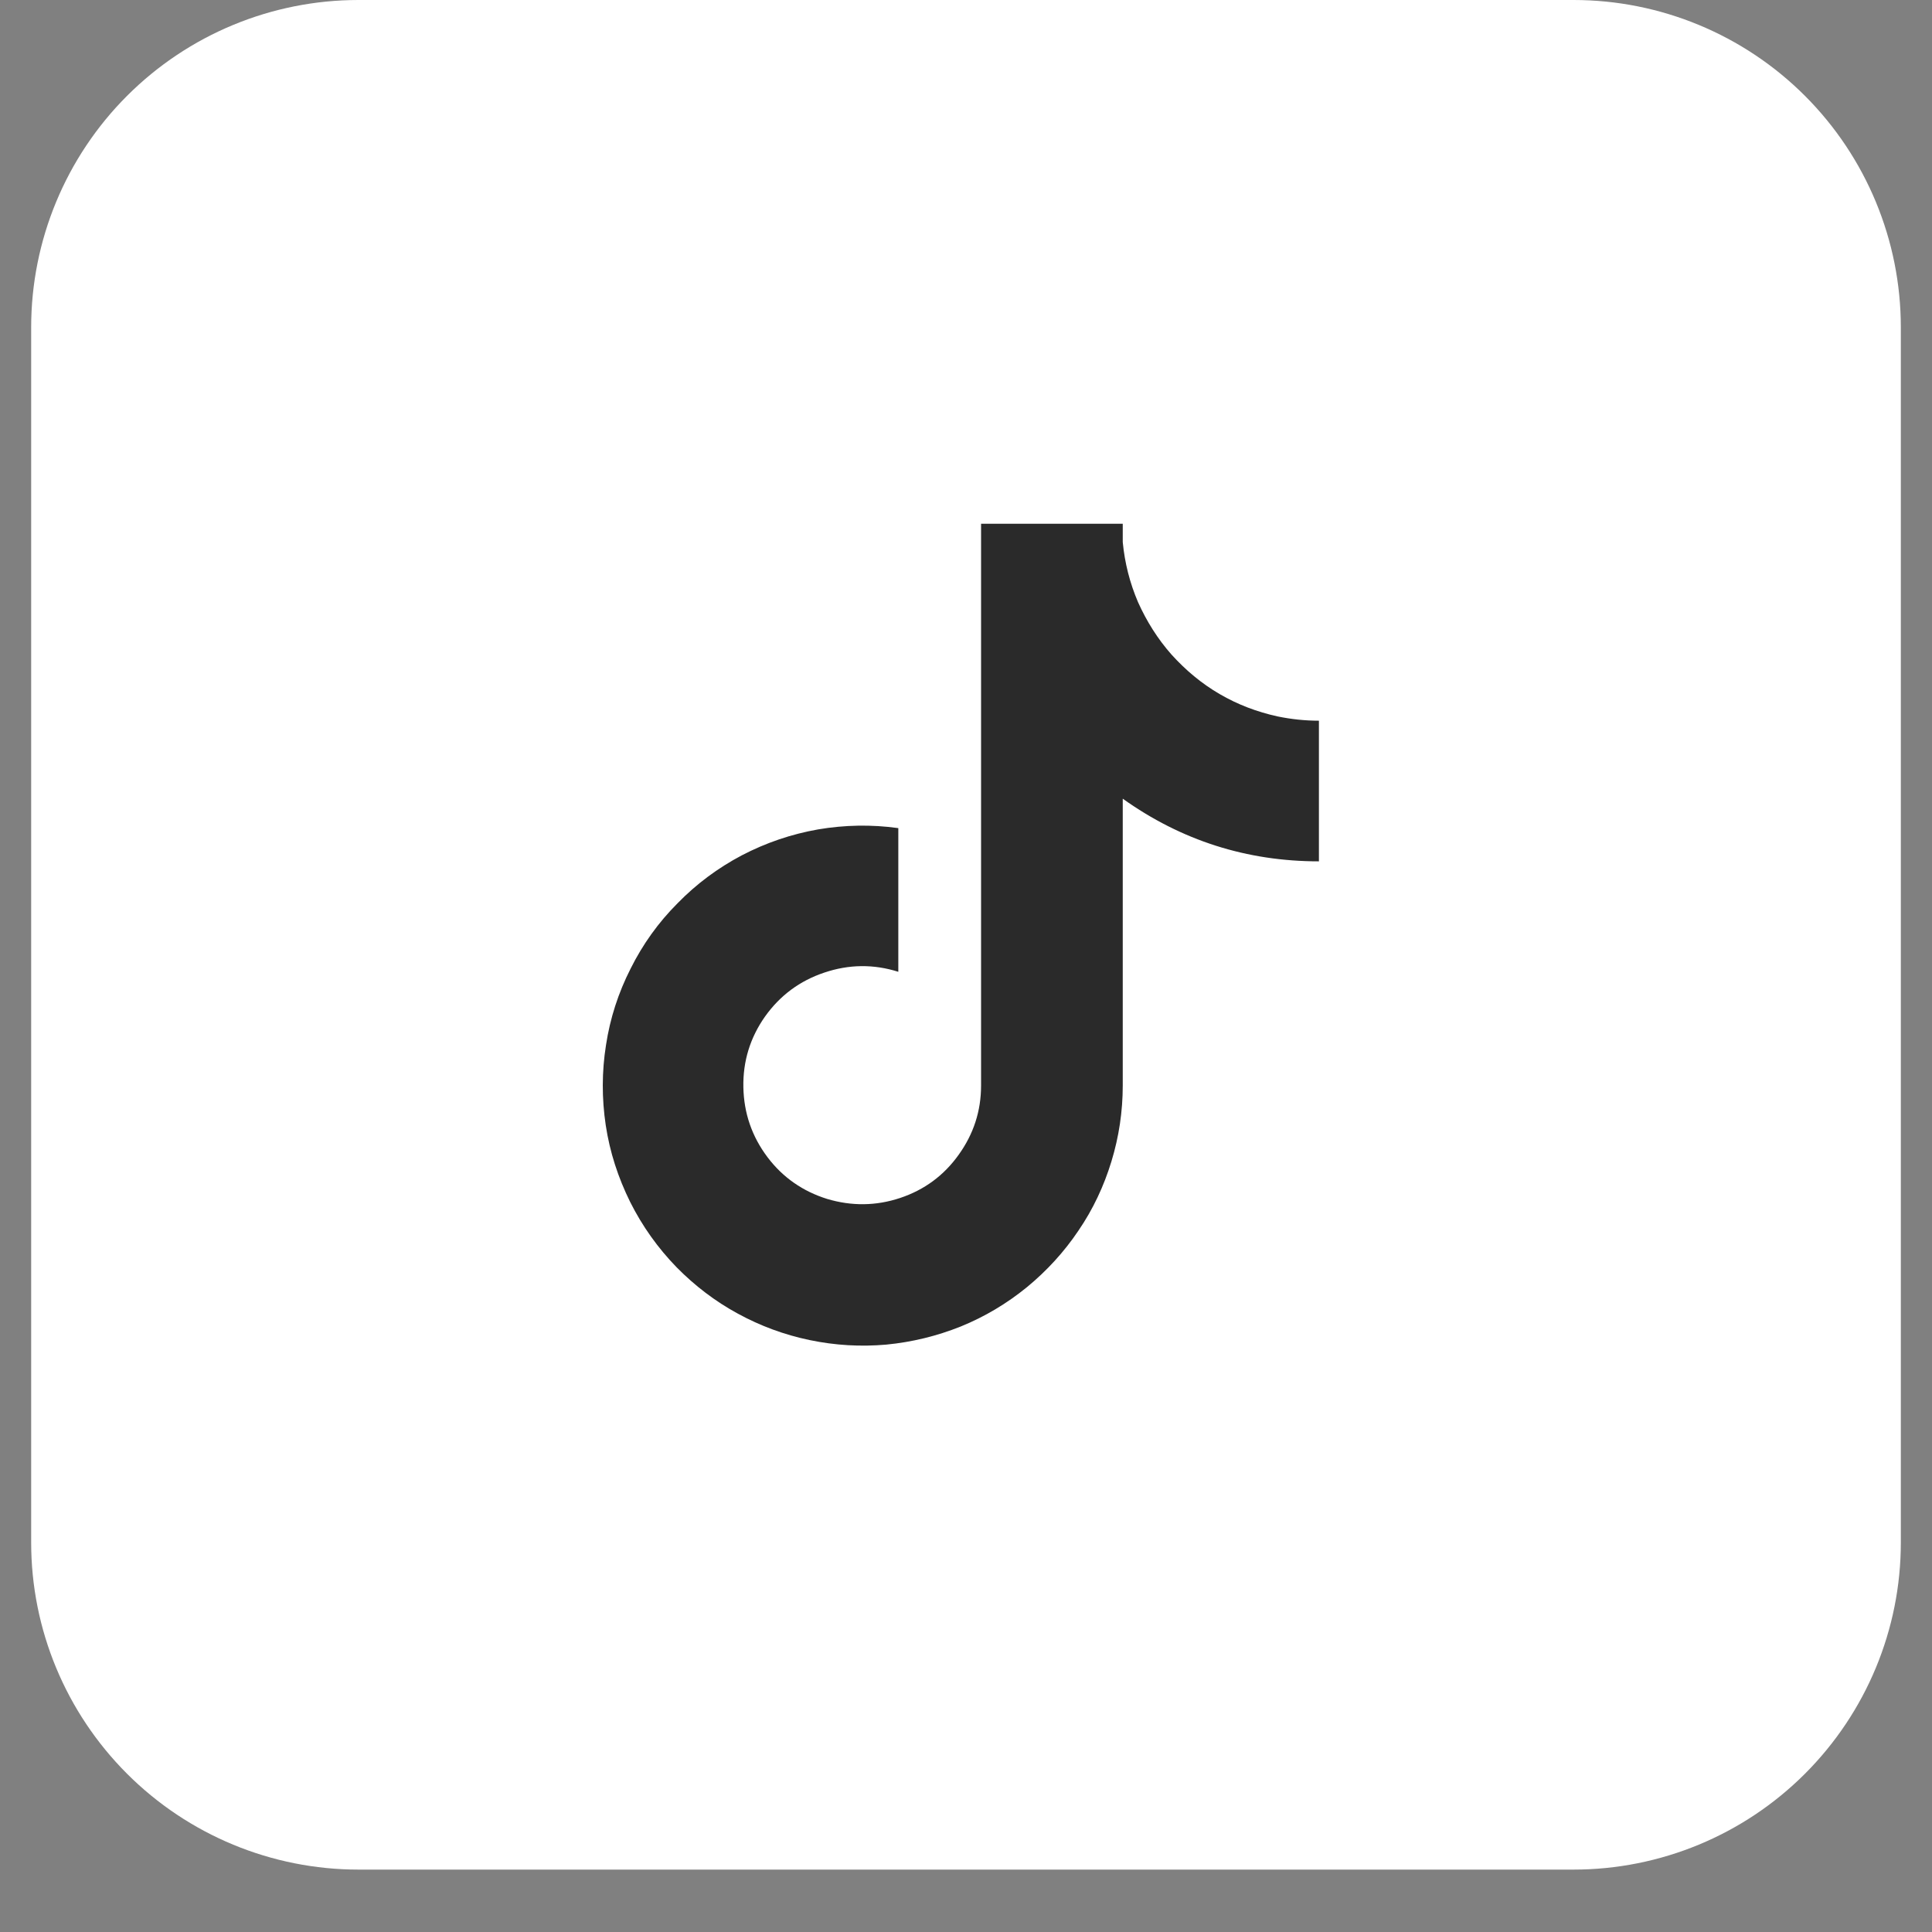
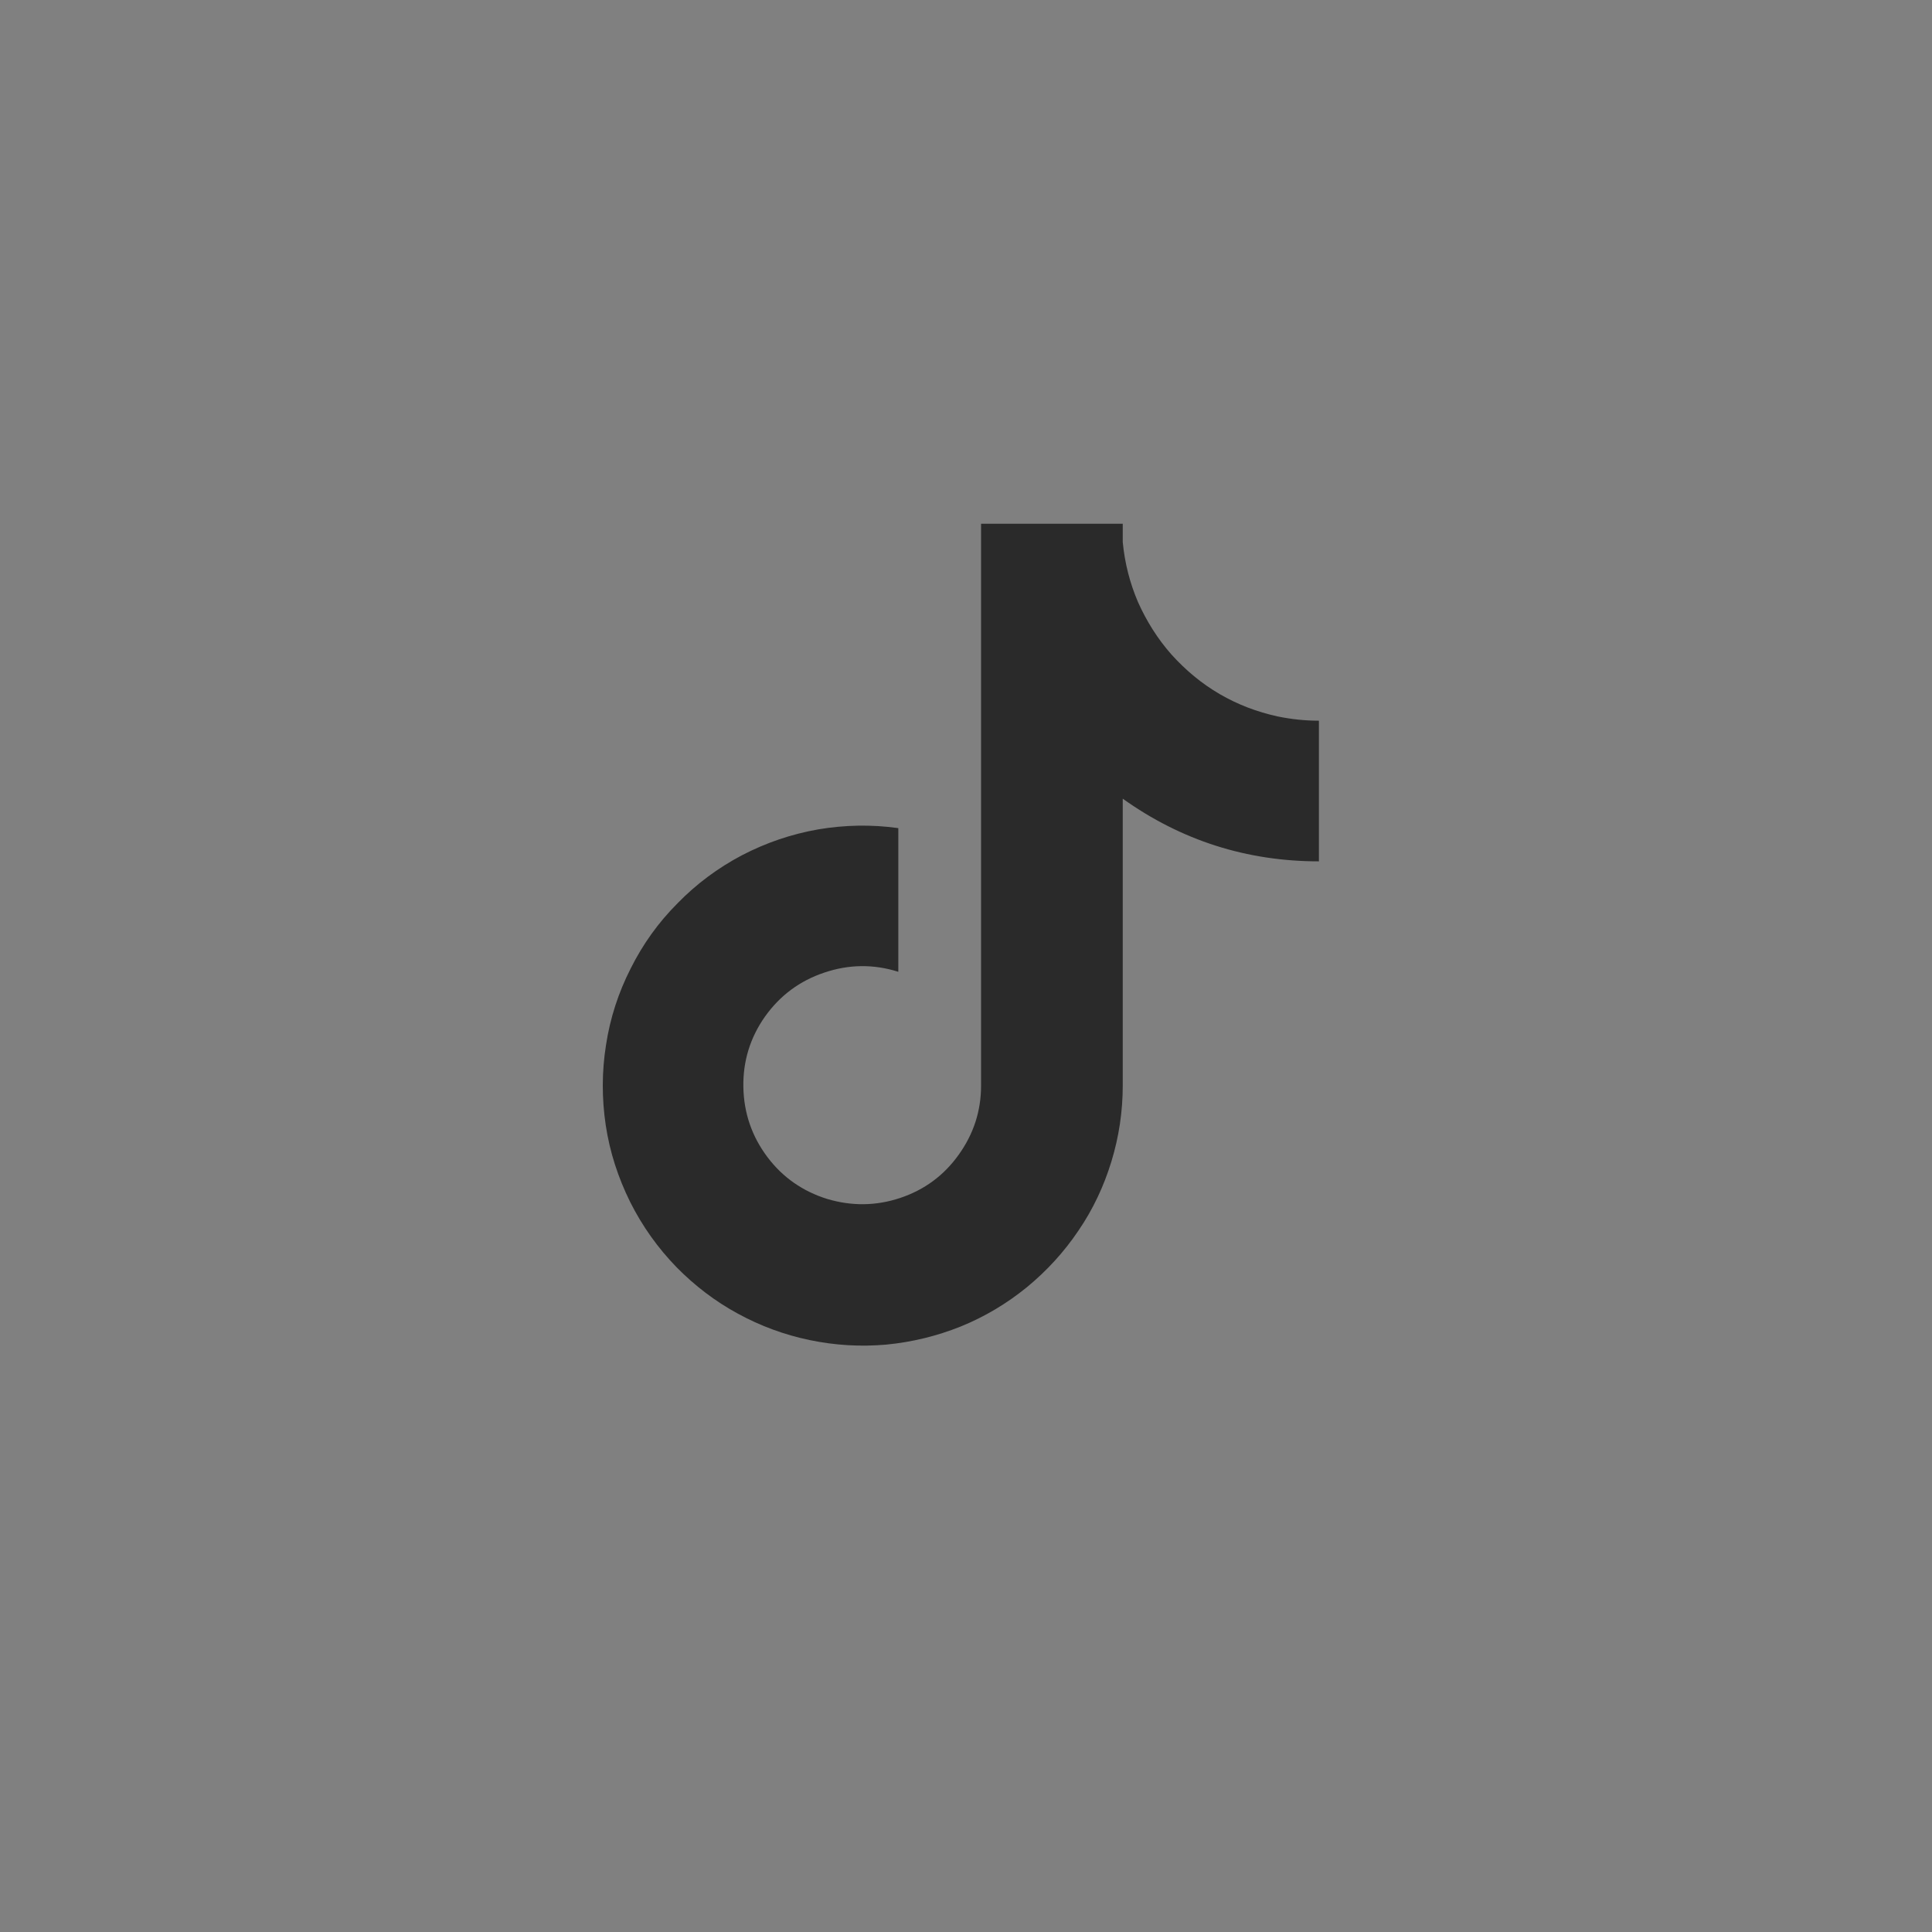
<svg xmlns="http://www.w3.org/2000/svg" width="40" zoomAndPan="magnify" viewBox="0 0 30 30" height="40" preserveAspectRatio="xMidYMid meet" version="1.0">
  <rect x="0" y="0" width="30" height="30" fill="#808080" stroke="none" />
  <defs>
    <clipPath id="9585ebc3a5">
-       <path d="M 0.484 0 L 29.516 0 L 29.516 29.031 L 0.484 29.031 Z M 0.484 0 " clip-rule="nonzero" />
-     </clipPath>
+       </clipPath>
    <clipPath id="45e25ebae3">
-       <path d="M 5.566 0 L 24.434 0 C 25.781 0 27.074 0.535 28.027 1.488 C 28.98 2.441 29.516 3.734 29.516 5.082 L 29.516 23.953 C 29.516 25.301 28.98 26.59 28.027 27.543 C 27.074 28.496 25.781 29.031 24.434 29.031 L 5.566 29.031 C 4.219 29.031 2.926 28.496 1.973 27.543 C 1.02 26.59 0.484 25.301 0.484 23.953 L 0.484 5.082 C 0.484 3.734 1.02 2.441 1.973 1.488 C 2.926 0.535 4.219 0 5.566 0 Z M 5.566 0 " clip-rule="nonzero" />
-     </clipPath>
+       </clipPath>
  </defs>
  <g clip-path="url(#9585ebc3a5)">
    <g clip-path="url(#45e25ebae3)">
      <path fill="#ffffff" d="M 0.484 0 L 29.516 0 L 29.516 29.031 L 0.484 29.031 Z M 0.484 0 " fill-opacity="1" fill-rule="nonzero" />
    </g>
  </g>
  <path fill="#2a2a2a" d="M 19.84 11.125 C 19.52 11.055 19.219 10.941 18.938 10.777 C 18.656 10.613 18.41 10.406 18.191 10.164 C 17.977 9.922 17.805 9.648 17.672 9.352 C 17.543 9.051 17.465 8.742 17.434 8.418 L 17.434 8.133 L 15.234 8.133 L 15.234 16.855 C 15.234 17.254 15.117 17.609 14.887 17.93 C 14.656 18.254 14.352 18.477 13.977 18.602 C 13.602 18.727 13.223 18.73 12.844 18.617 C 12.469 18.5 12.156 18.285 11.918 17.969 C 11.676 17.648 11.551 17.285 11.543 16.883 C 11.535 16.48 11.648 16.113 11.879 15.785 C 12.113 15.457 12.418 15.23 12.801 15.102 C 13.184 14.973 13.566 14.969 13.949 15.09 L 13.949 12.859 C 13.531 12.801 13.117 12.809 12.703 12.879 C 12.285 12.953 11.895 13.086 11.52 13.281 C 11.148 13.477 10.812 13.727 10.52 14.027 C 10.223 14.324 9.98 14.664 9.793 15.039 C 9.602 15.414 9.473 15.812 9.41 16.227 C 9.344 16.641 9.344 17.059 9.406 17.473 C 9.469 17.891 9.598 18.285 9.785 18.664 C 9.973 19.039 10.215 19.379 10.508 19.68 C 10.789 19.965 11.105 20.207 11.457 20.398 C 11.809 20.59 12.18 20.727 12.574 20.809 C 12.969 20.891 13.363 20.914 13.762 20.879 C 14.164 20.84 14.547 20.746 14.918 20.598 C 15.293 20.445 15.633 20.242 15.945 19.988 C 16.254 19.734 16.523 19.441 16.746 19.109 C 16.973 18.777 17.141 18.418 17.258 18.035 C 17.375 17.652 17.434 17.258 17.434 16.855 L 17.434 12.402 C 18.344 13.051 19.359 13.375 20.48 13.375 L 20.48 11.191 C 20.262 11.191 20.051 11.168 19.84 11.125 Z M 19.84 11.125 " fill-opacity="1" fill-rule="nonzero" />
</svg>